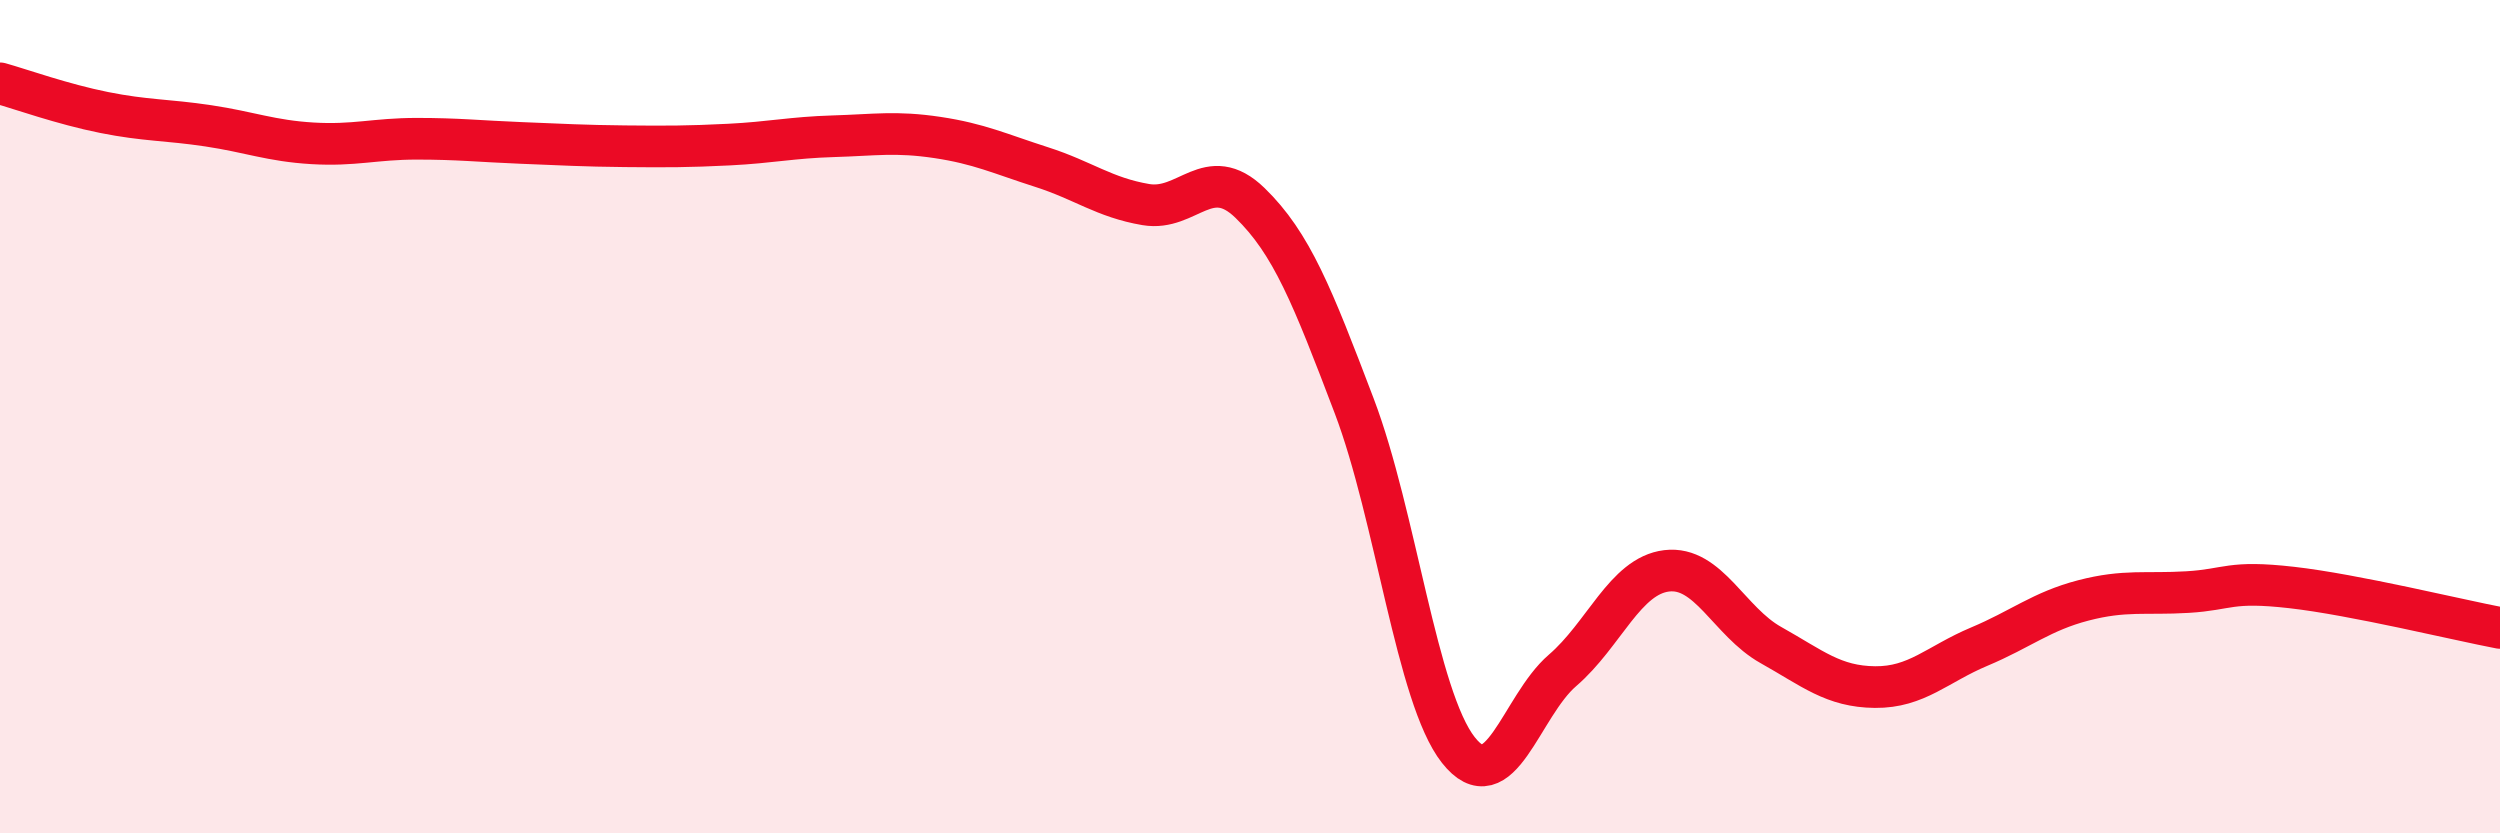
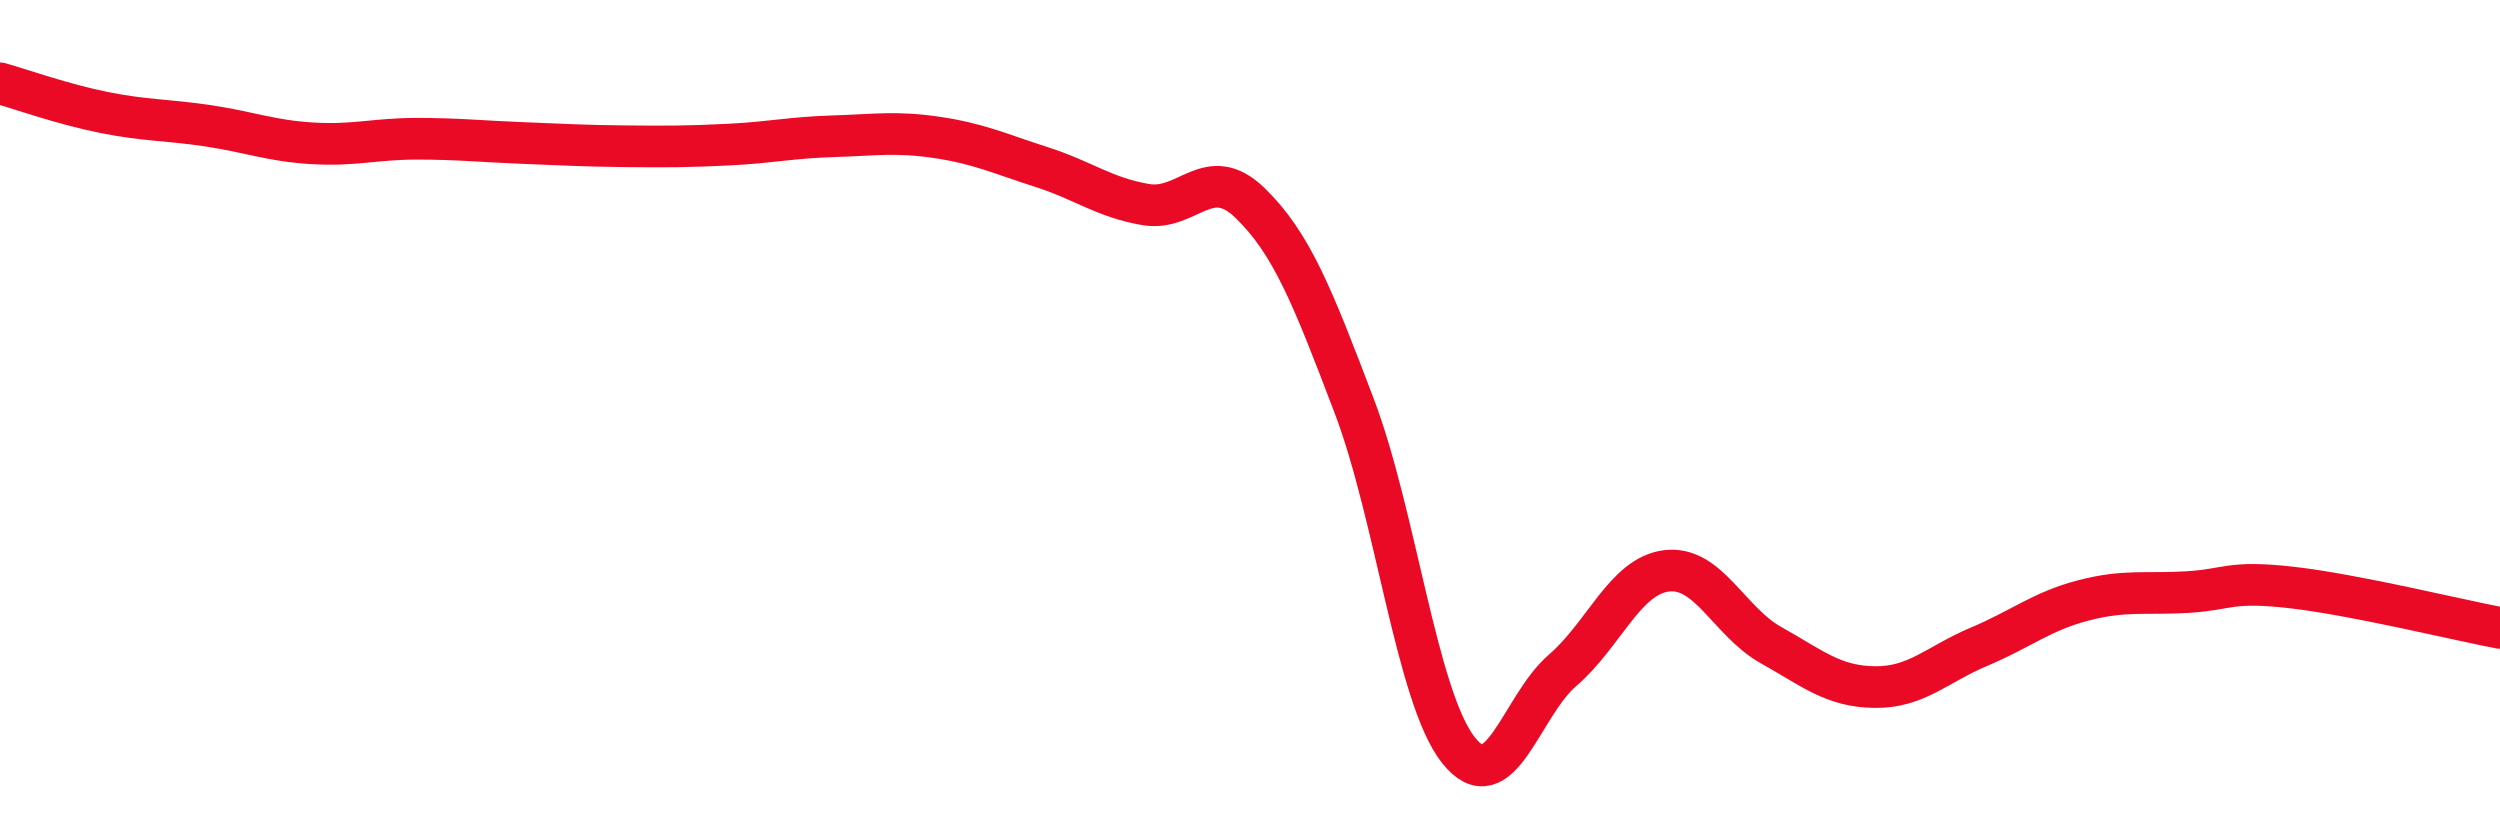
<svg xmlns="http://www.w3.org/2000/svg" width="60" height="20" viewBox="0 0 60 20">
-   <path d="M 0,2 C 0.5,2.14 1.5,2.5 2.5,2.7 C 3.5,2.9 4,2.87 5,3.02 C 6,3.17 6.5,3.38 7.5,3.44 C 8.5,3.5 9,3.33 10,3.33 C 11,3.33 11.5,3.39 12.5,3.43 C 13.5,3.47 14,3.5 15,3.51 C 16,3.52 16.5,3.52 17.5,3.47 C 18.5,3.42 19,3.3 20,3.27 C 21,3.24 21.5,3.15 22.5,3.3 C 23.5,3.45 24,3.69 25,4.01 C 26,4.33 26.5,4.74 27.5,4.91 C 28.5,5.08 29,3.9 30,4.87 C 31,5.84 31.5,7.11 32.5,9.74 C 33.5,12.37 34,16.73 35,18 C 36,19.27 36.5,16.95 37.5,16.09 C 38.5,15.23 39,13.82 40,13.7 C 41,13.58 41.5,14.92 42.5,15.48 C 43.5,16.04 44,16.48 45,16.49 C 46,16.5 46.5,15.94 47.5,15.52 C 48.5,15.1 49,14.67 50,14.41 C 51,14.15 51.5,14.27 52.5,14.21 C 53.5,14.15 53.5,13.93 55,14.1 C 56.5,14.27 59,14.88 60,15.07L60 20L0 20Z" fill="#EB0A25" opacity="0.1" stroke-linecap="round" stroke-linejoin="round" />
  <path d="M 0,2 C 0.5,2.14 1.5,2.5 2.5,2.7 C 3.5,2.9 4,2.87 5,3.02 C 6,3.17 6.5,3.38 7.5,3.44 C 8.5,3.5 9,3.33 10,3.33 C 11,3.33 11.5,3.39 12.5,3.43 C 13.5,3.47 14,3.5 15,3.51 C 16,3.52 16.5,3.52 17.5,3.47 C 18.5,3.42 19,3.3 20,3.27 C 21,3.24 21.5,3.15 22.5,3.3 C 23.5,3.45 24,3.69 25,4.01 C 26,4.33 26.5,4.74 27.5,4.91 C 28.5,5.08 29,3.9 30,4.87 C 31,5.84 31.5,7.11 32.5,9.74 C 33.5,12.37 34,16.73 35,18 C 36,19.27 36.5,16.95 37.5,16.09 C 38.5,15.23 39,13.82 40,13.7 C 41,13.58 41.5,14.92 42.5,15.48 C 43.5,16.04 44,16.48 45,16.49 C 46,16.5 46.5,15.94 47.5,15.52 C 48.5,15.1 49,14.67 50,14.41 C 51,14.15 51.5,14.27 52.5,14.21 C 53.5,14.15 53.5,13.93 55,14.1 C 56.5,14.27 59,14.88 60,15.07" stroke="#EB0A25" stroke-width="1" fill="none" stroke-linecap="round" stroke-linejoin="round" />
</svg>